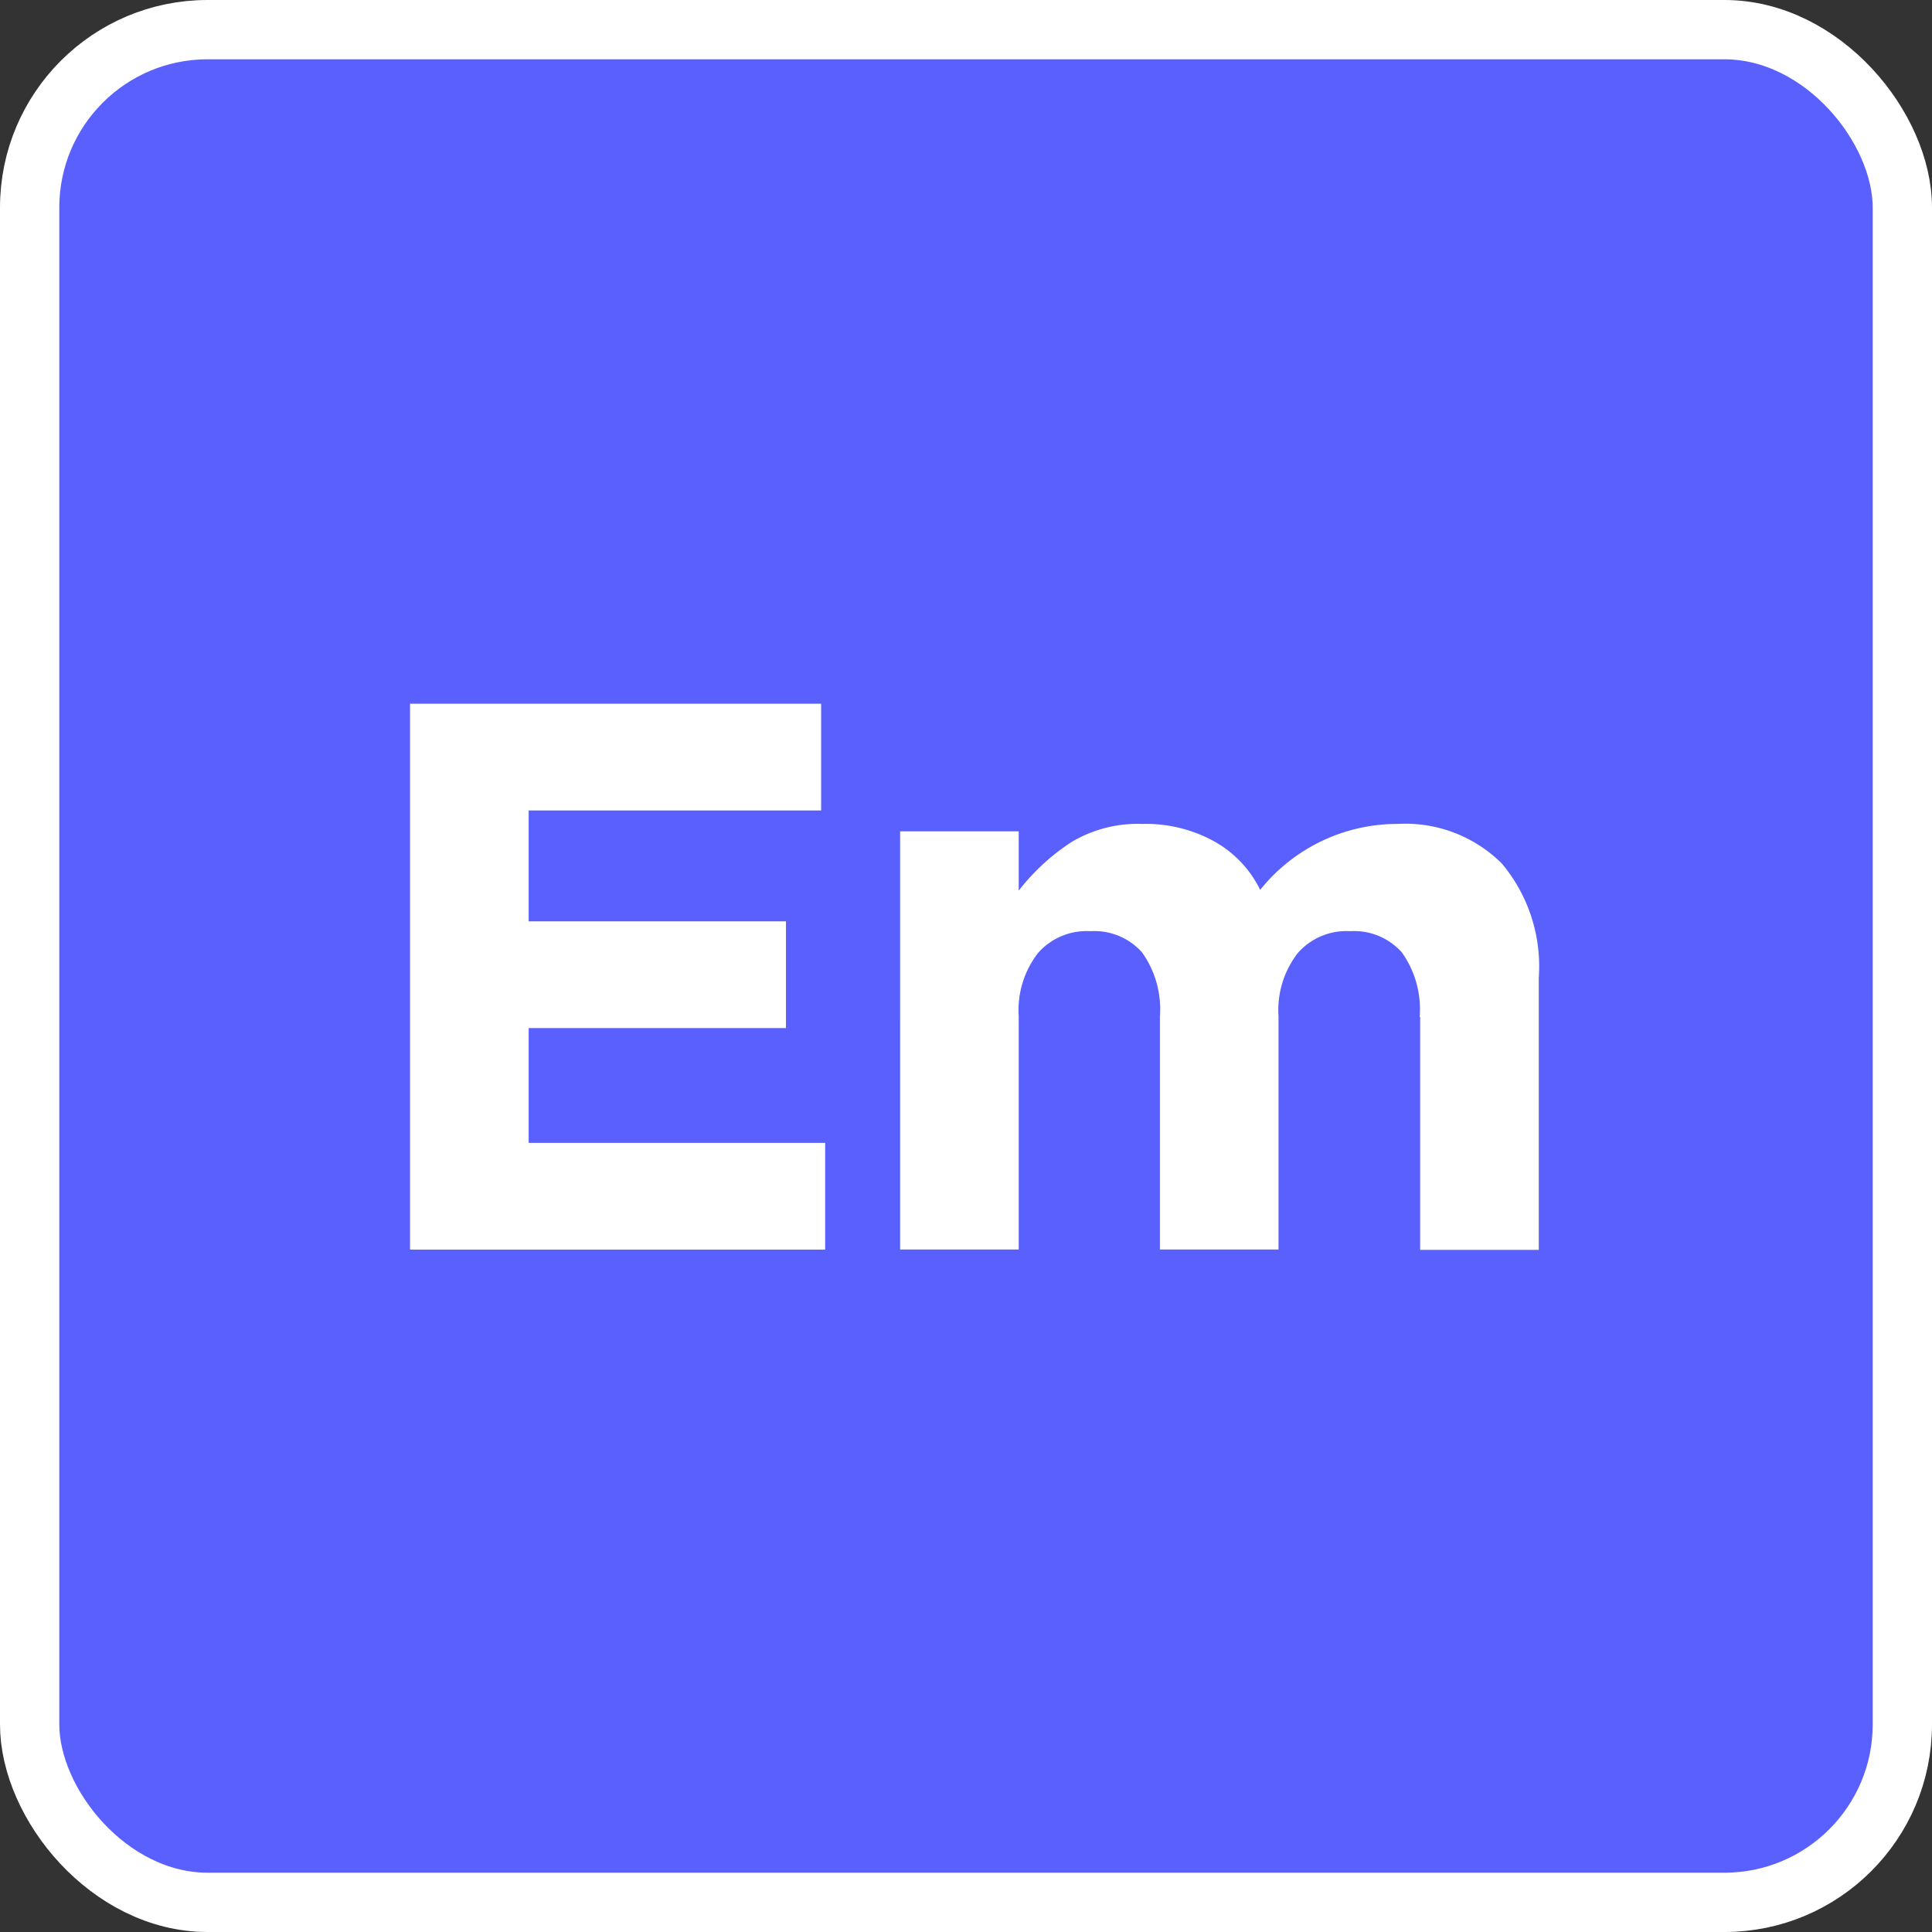
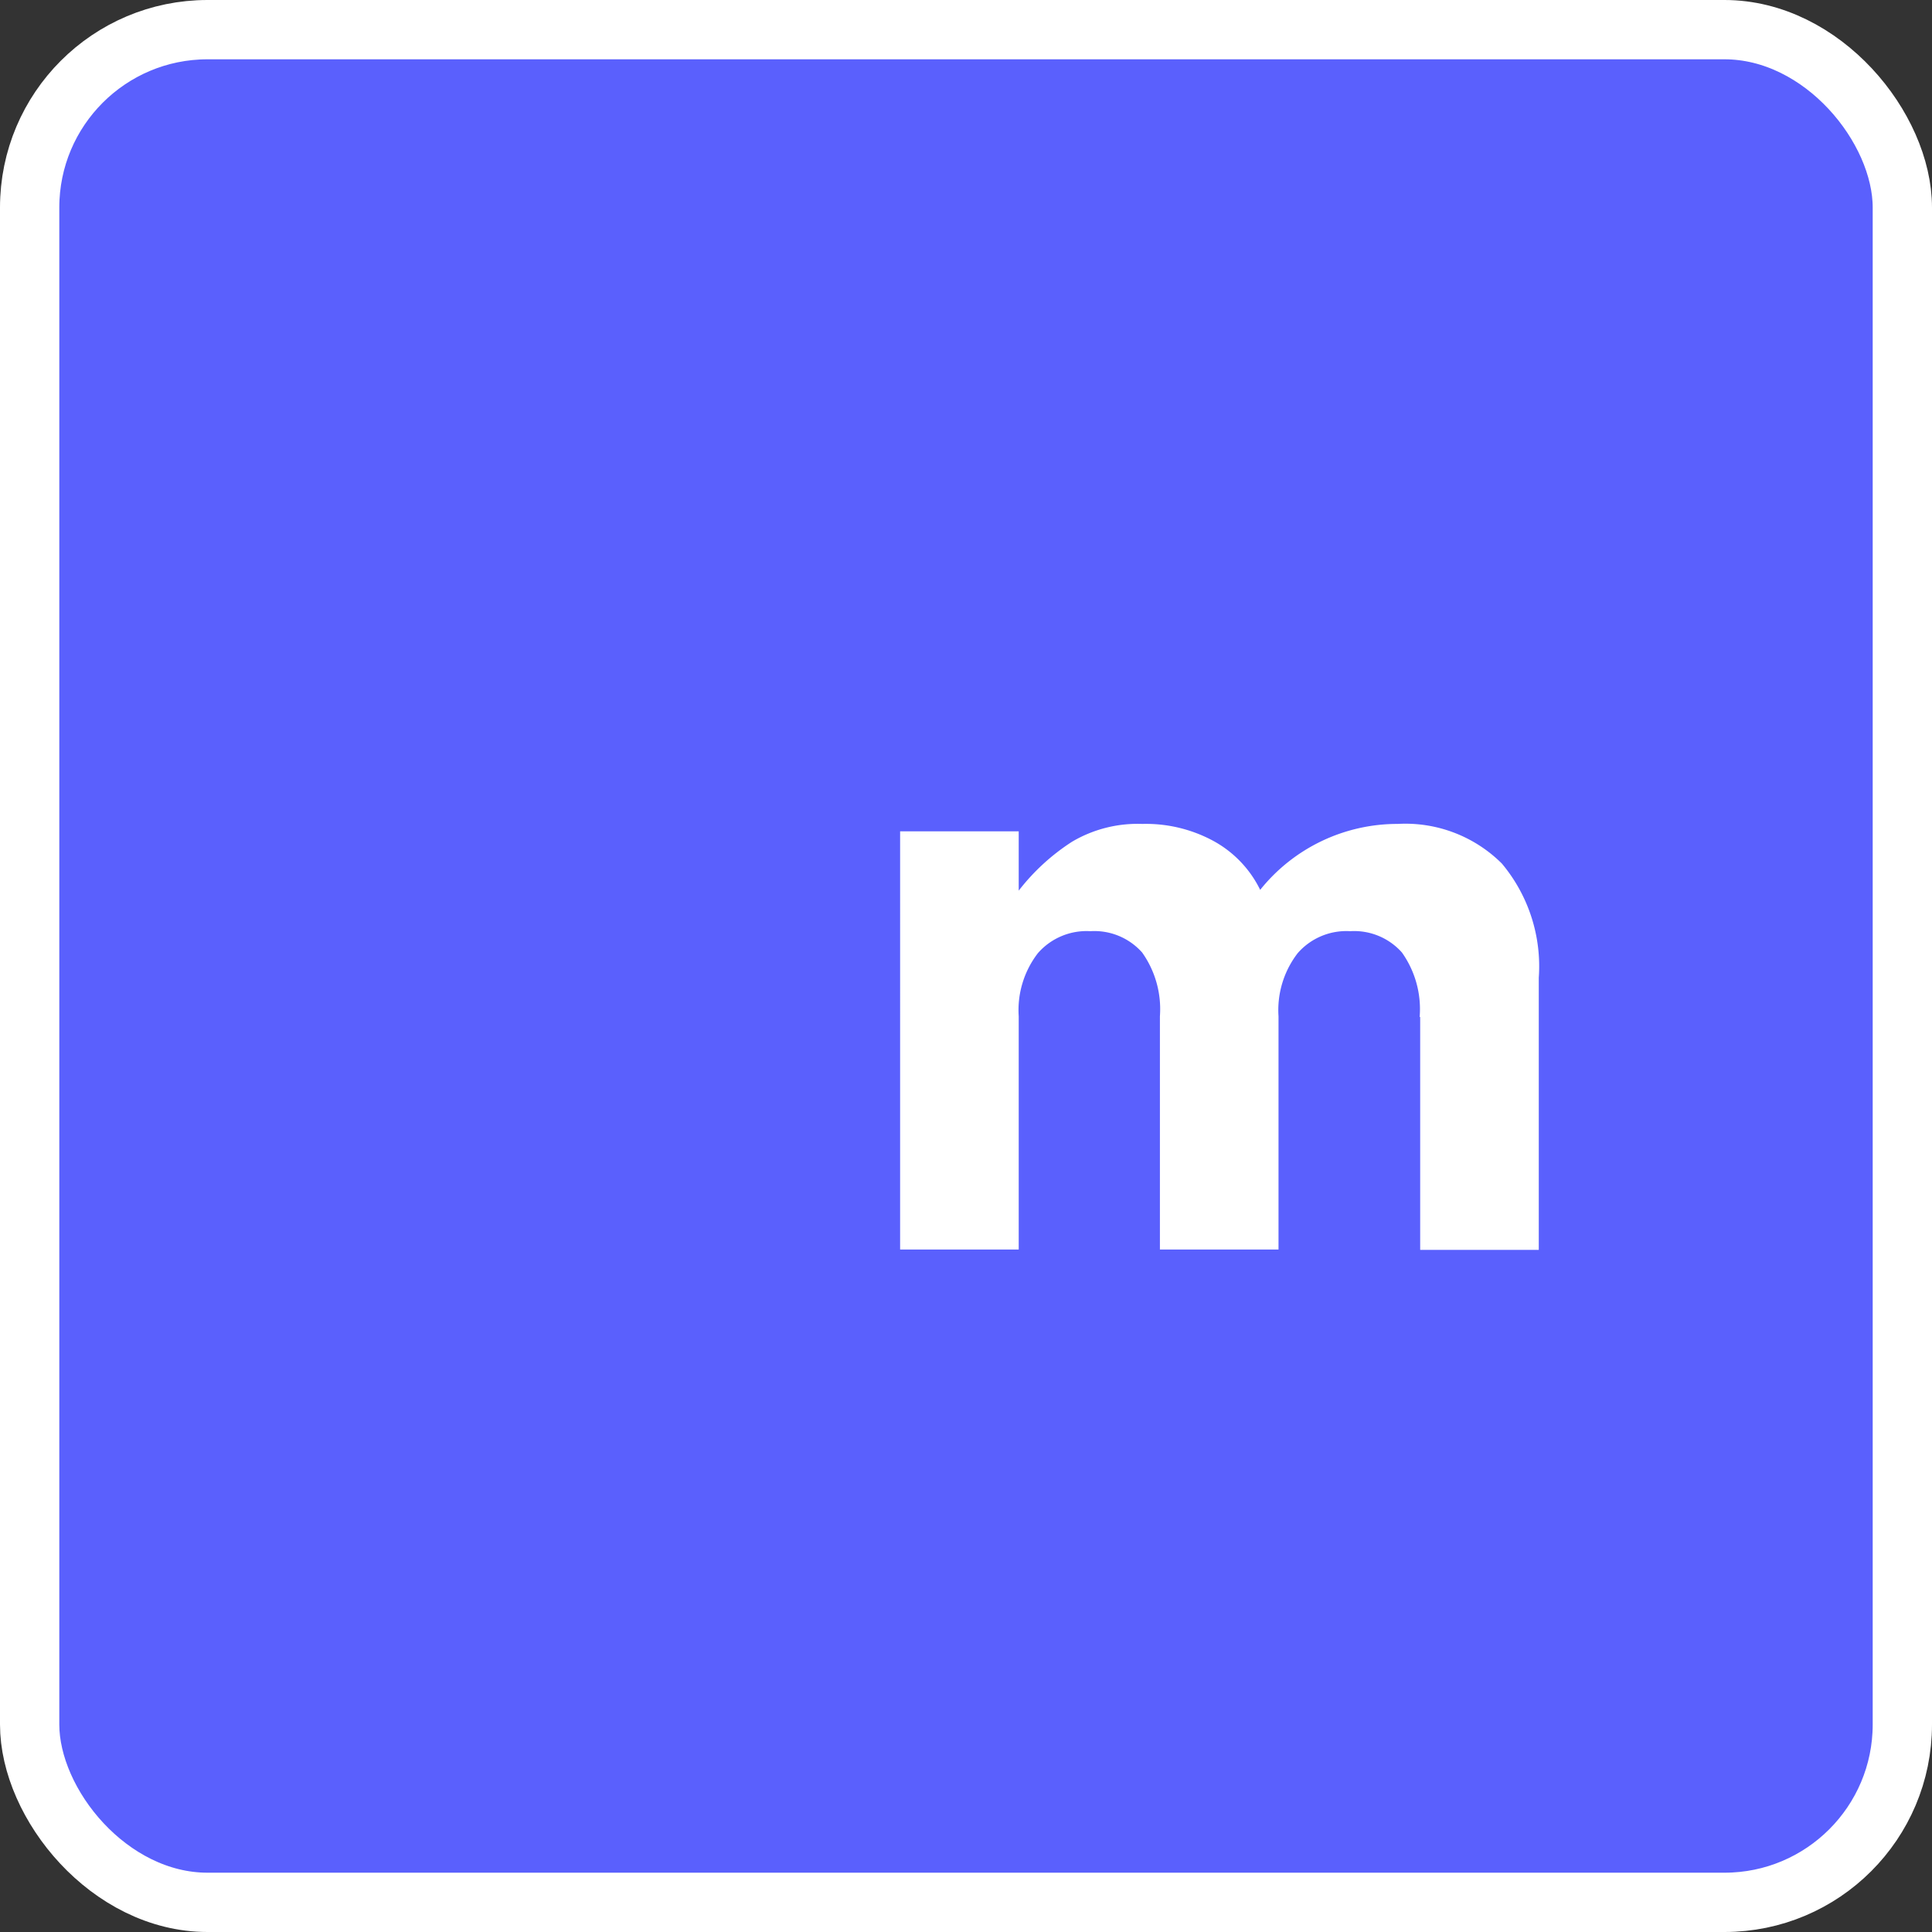
<svg xmlns="http://www.w3.org/2000/svg" width="32.58" height="32.58" viewBox="0 0 32.58 32.58">
  <rect x="0" y="0" width="32.58" height="32.58" fill="#333333" stroke="none" />
  <g id="Em" transform="translate(0.5 0.5)">
    <rect id="b" width="31.58" height="31.58" rx="3" fill="#5a60fd" stroke="#fff" stroke-width="1" />
    <g id="Group_9064" data-name="Group 9064" transform="translate(6.407 11.367)">
-       <path id="Path_4359" data-name="Path 4359" d="M5.36,9.51H12.3v1.8H7.368V13.18h4.339v1.8H7.368v1.936h5v1.8h-7v-9.2h0Z" transform="translate(-5.36 -9.51)" fill="#fff" style="mix-blend-mode: luminosity;isolation: isolate" />
      <path id="Path_4360" data-name="Path 4360" d="M21.04,14.449a1.649,1.649,0,0,0-.3-1.076,1.077,1.077,0,0,0-.873-.359,1.089,1.089,0,0,0-.885.371,1.572,1.572,0,0,0-.323,1.064v3.933h-2V14.449a1.649,1.649,0,0,0-.3-1.076,1.077,1.077,0,0,0-.873-.359,1.089,1.089,0,0,0-.885.371,1.572,1.572,0,0,0-.323,1.064v3.933h-2V11.33h2v1a3.607,3.607,0,0,1,.9-.825,2.176,2.176,0,0,1,1.183-.3,2.391,2.391,0,0,1,1.2.287,1.88,1.88,0,0,1,.789.825,2.964,2.964,0,0,1,2.319-1.112,2.305,2.305,0,0,1,1.757.669,2.7,2.7,0,0,1,.622,1.924v4.59h-2V14.461H21.04Z" transform="translate(-4.006 -9.178)" fill="#fff" style="mix-blend-mode: luminosity;isolation: isolate" />
    </g>
  </g>
</svg>